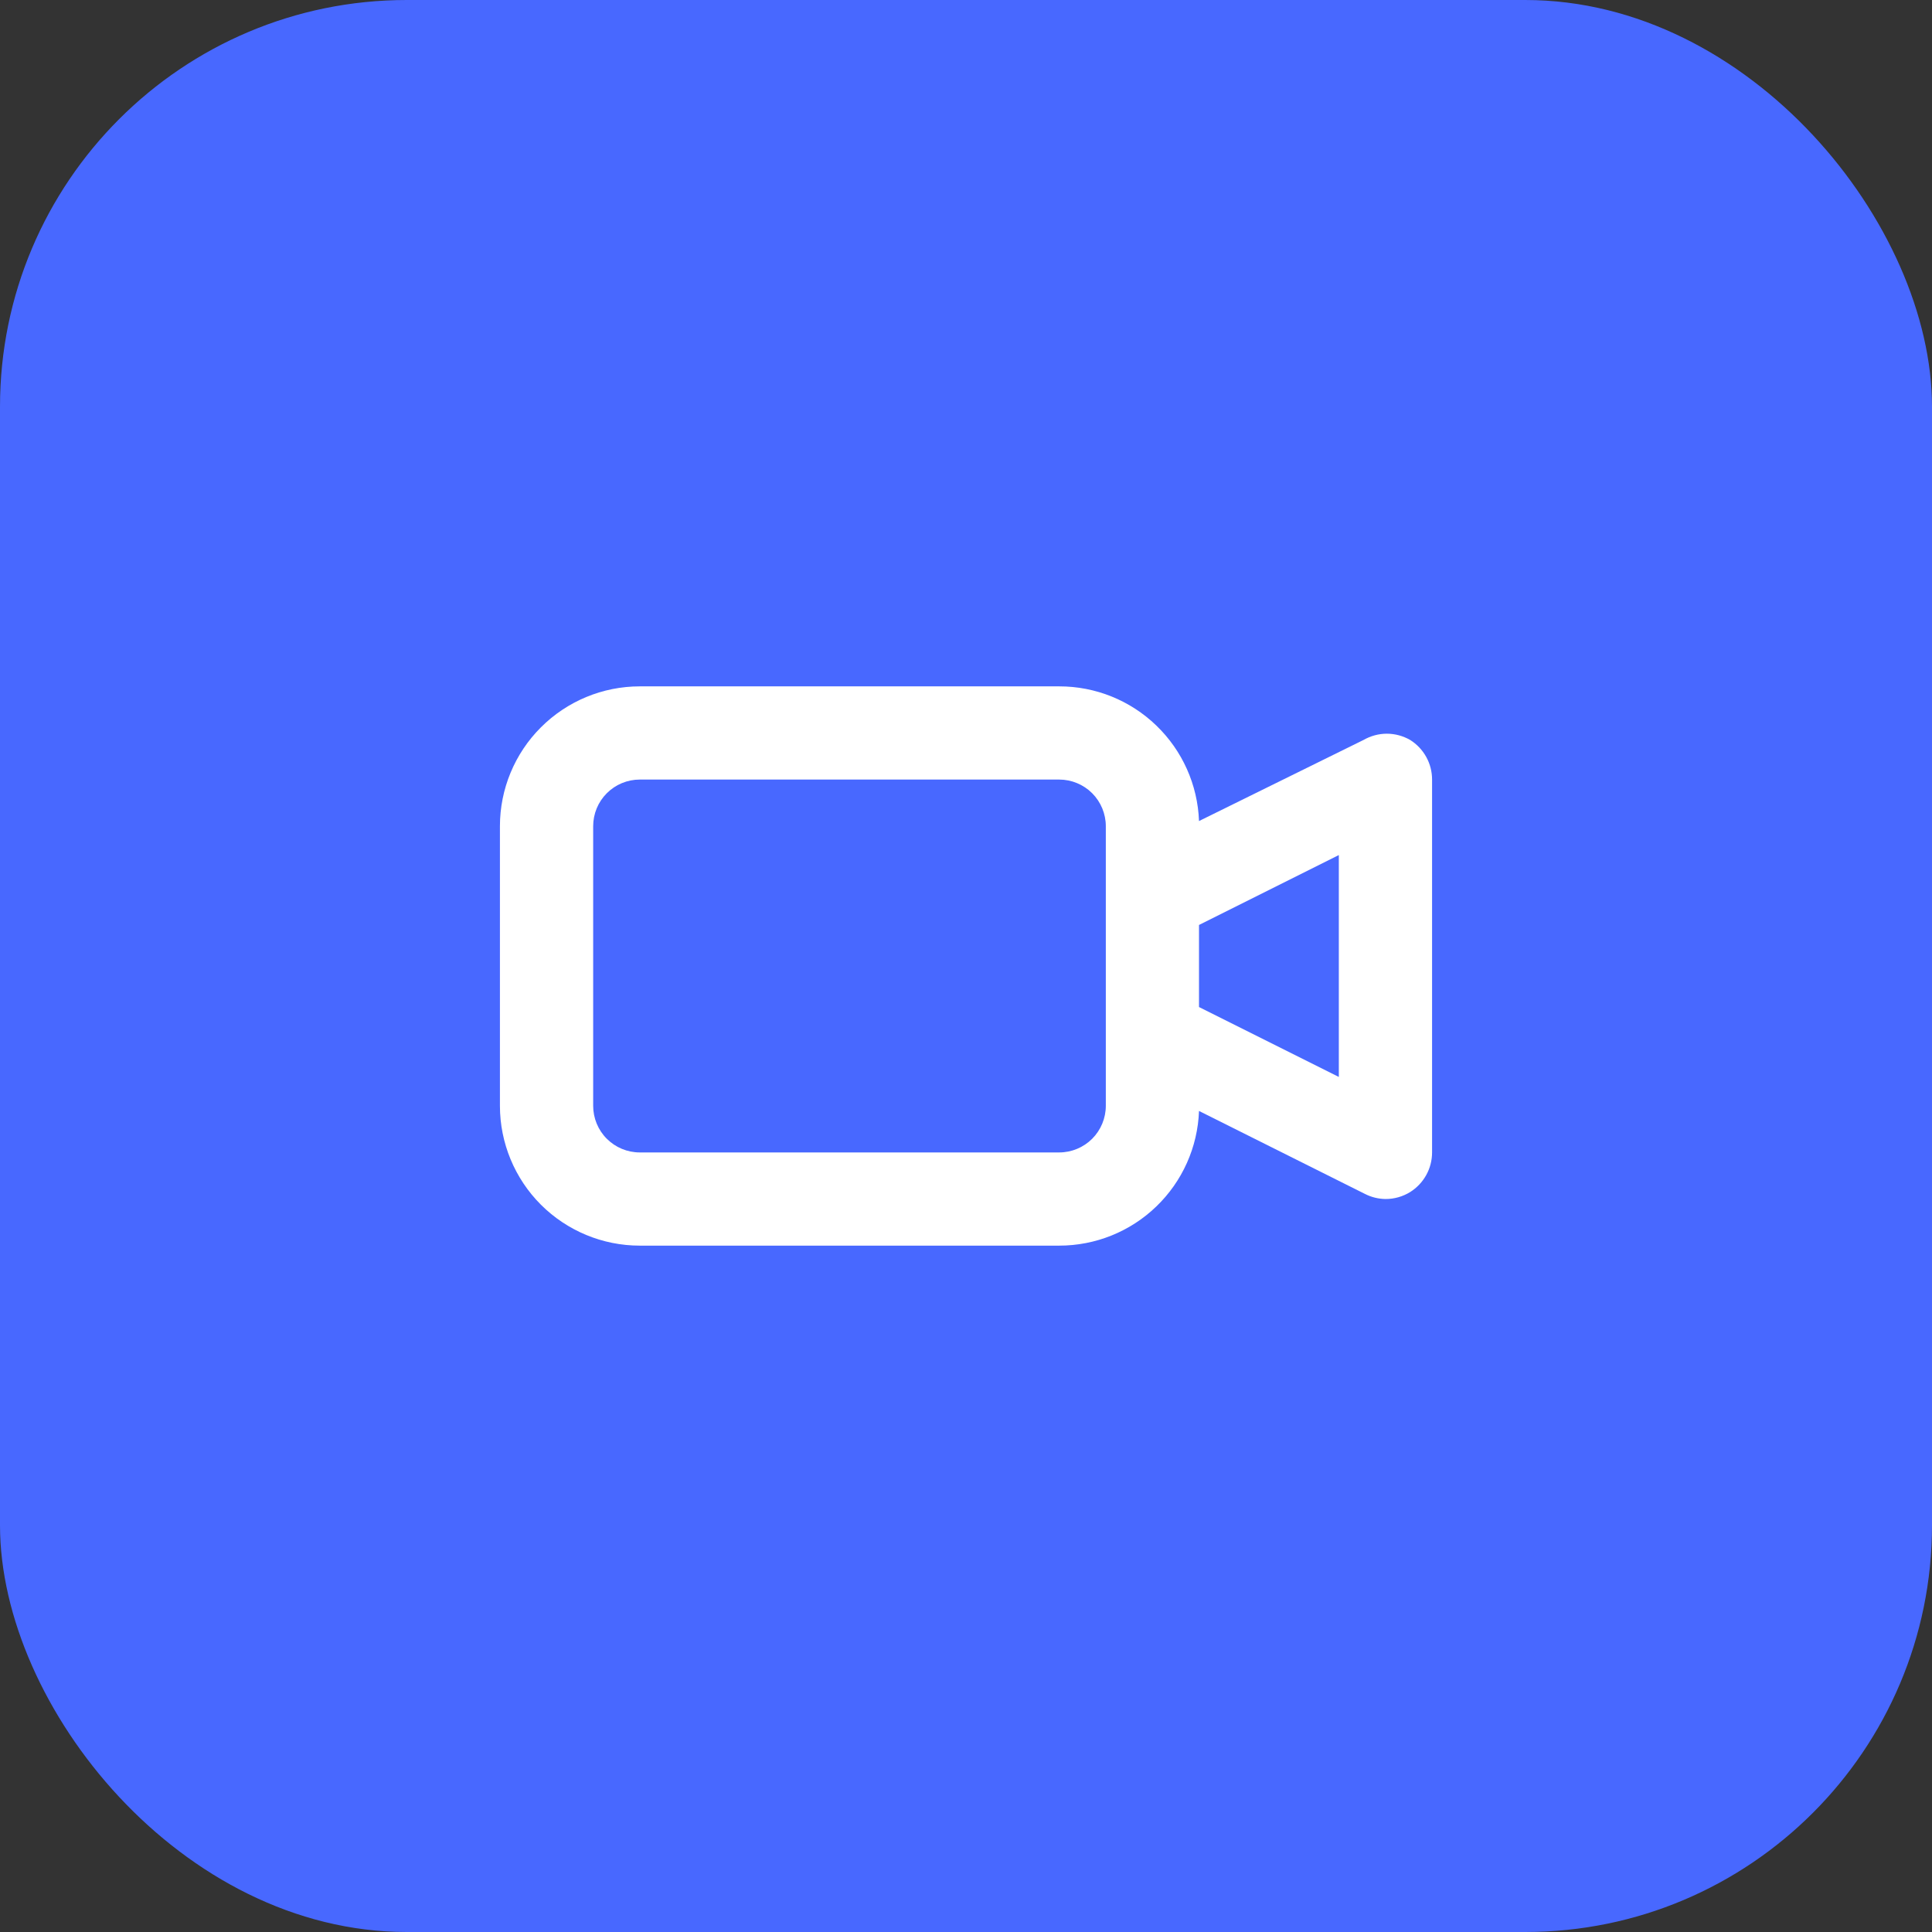
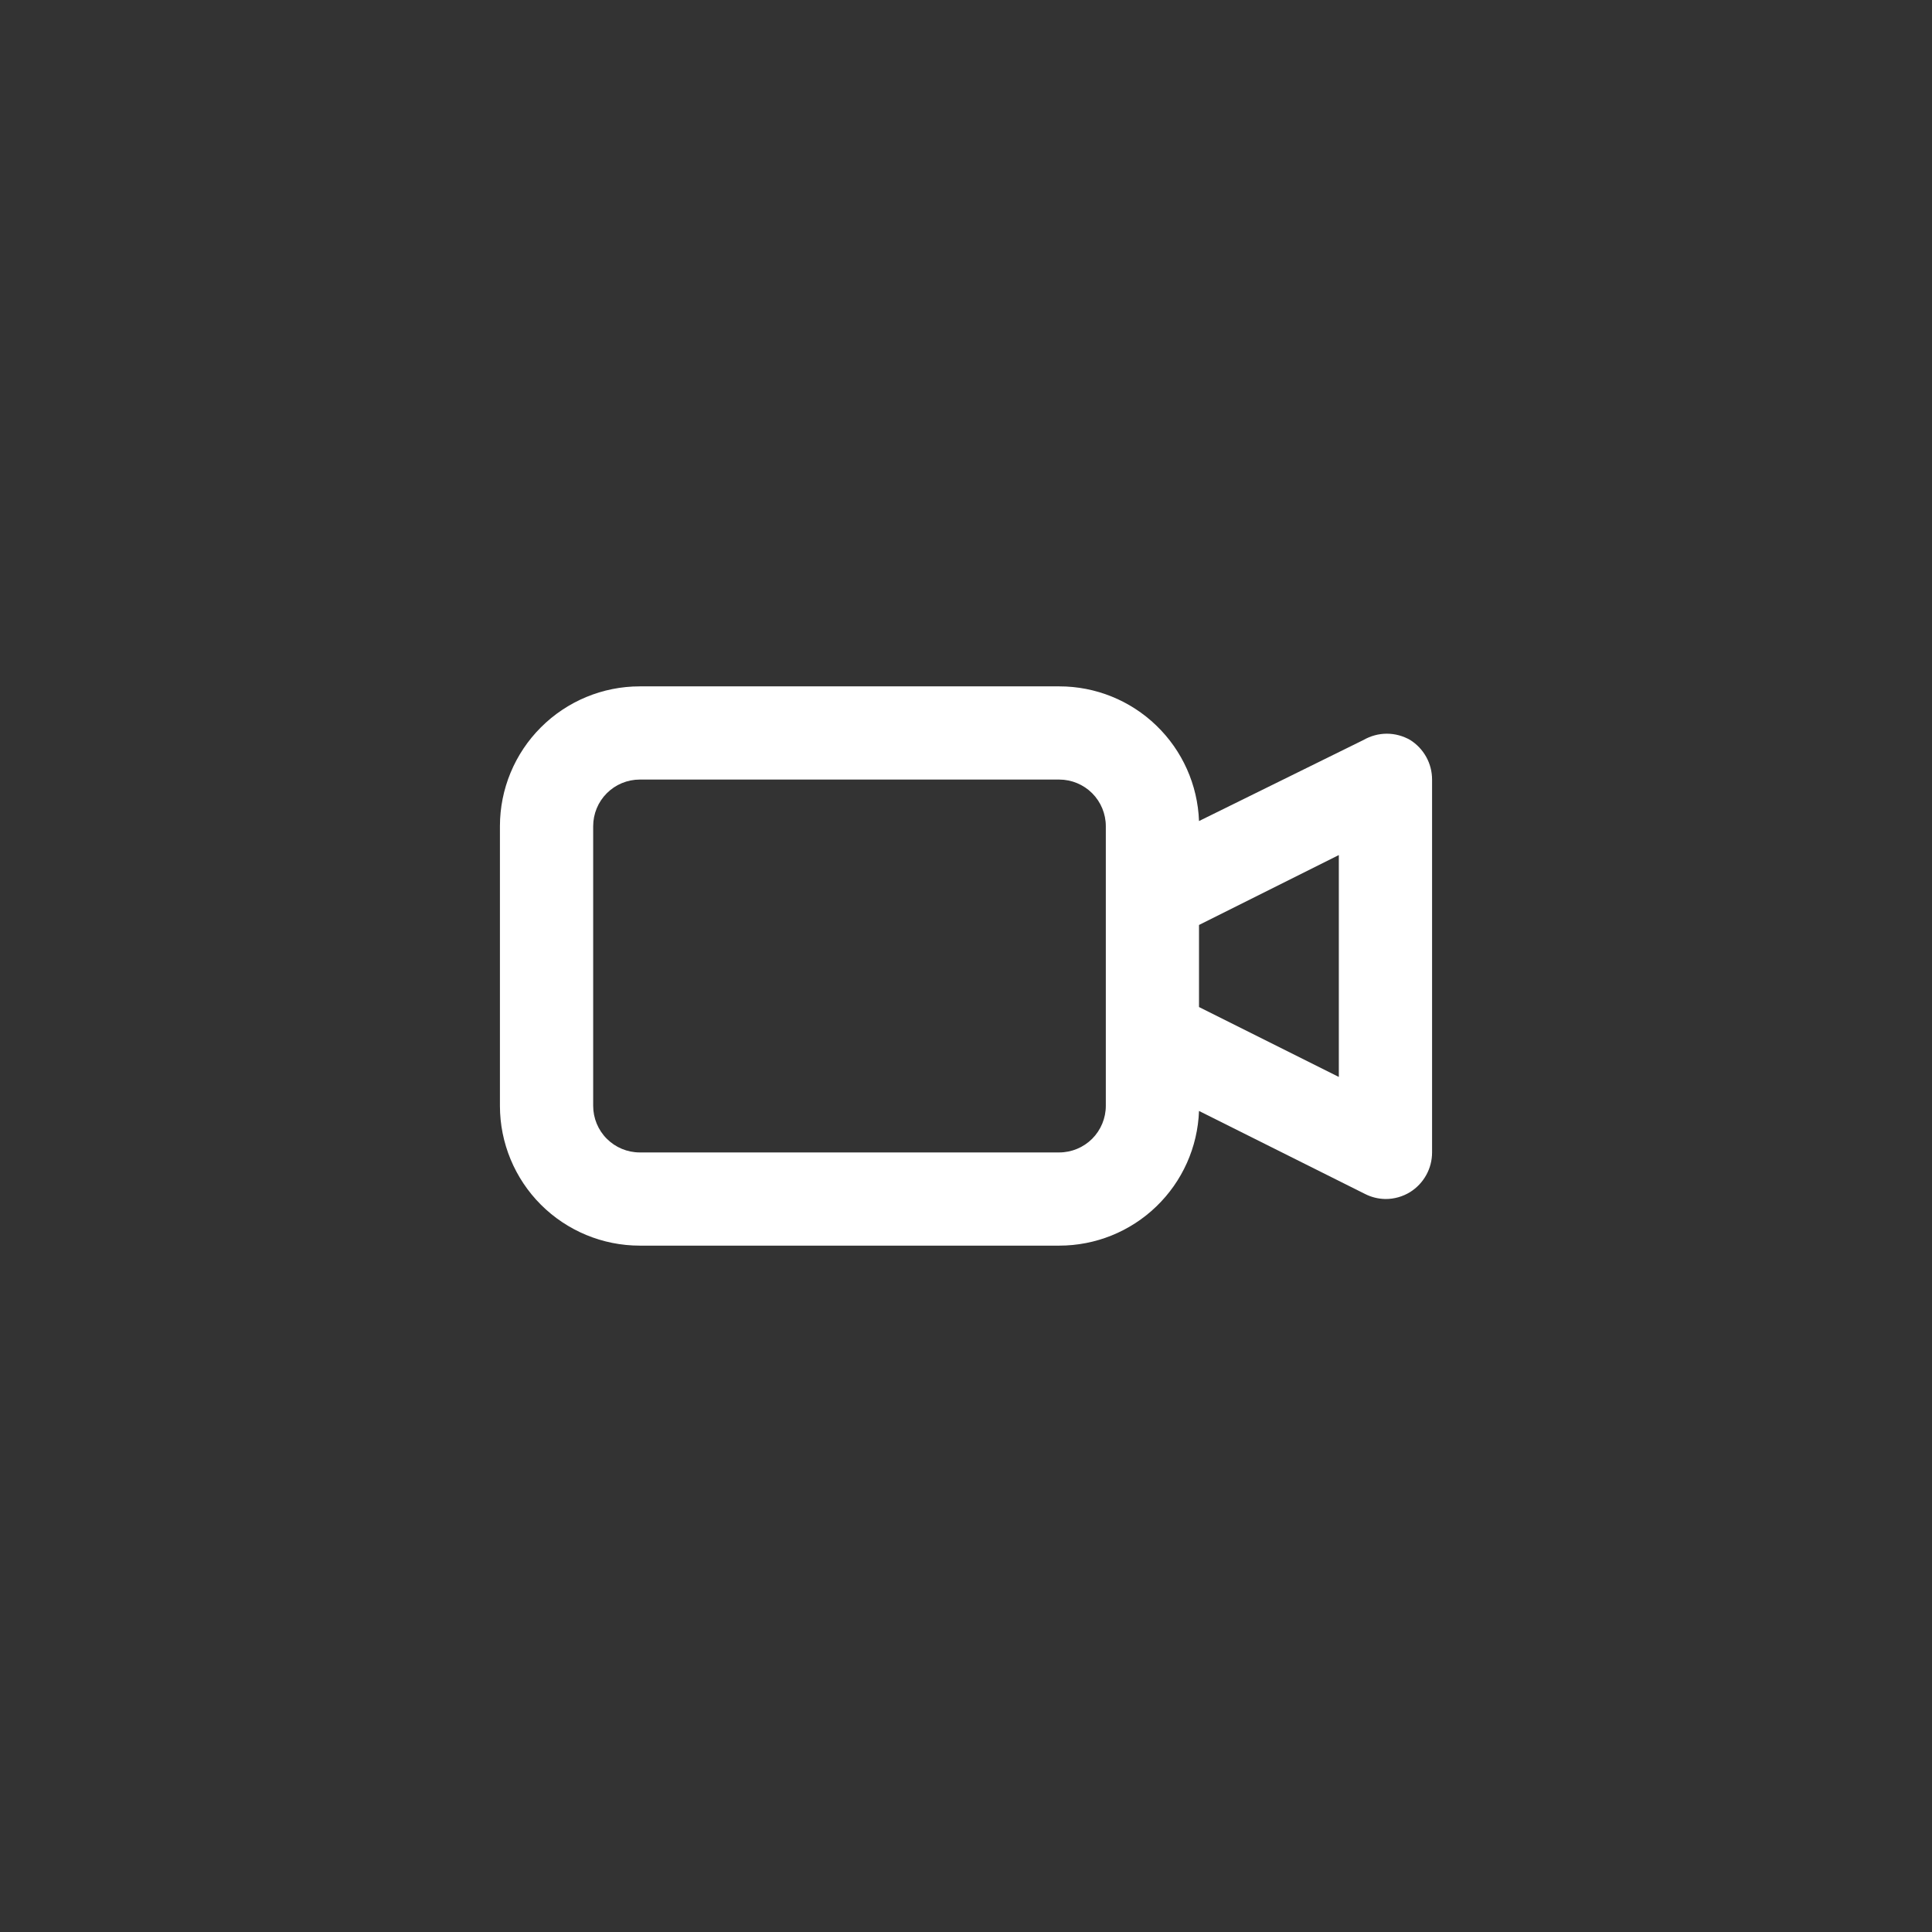
<svg xmlns="http://www.w3.org/2000/svg" width="38" height="38" viewBox="0 0 38 38" fill="none">
  <rect x="0" y="0" width="38" height="38" fill="#333333" stroke="none" />
-   <rect width="38" height="38" rx="8" fill="#4868FF" />
  <path d="M27.736 14.554C27.596 14.474 27.438 14.431 27.277 14.431C27.117 14.431 26.959 14.474 26.819 14.554L23.583 16.149C23.557 15.437 23.256 14.764 22.743 14.27C22.23 13.775 21.546 13.499 20.833 13.5H12.583C11.854 13.5 11.155 13.79 10.639 14.306C10.123 14.821 9.833 15.521 9.833 16.25V21.75C9.833 22.479 10.123 23.179 10.639 23.695C11.155 24.21 11.854 24.5 12.583 24.5H20.833C21.546 24.5 22.23 24.225 22.743 23.73C23.256 23.236 23.557 22.563 23.583 21.851L26.847 23.483C26.972 23.547 27.11 23.581 27.25 23.583C27.422 23.584 27.59 23.536 27.736 23.446C27.868 23.363 27.977 23.248 28.052 23.112C28.128 22.976 28.167 22.822 28.167 22.667V15.333C28.167 15.178 28.128 15.024 28.052 14.888C27.977 14.752 27.868 14.637 27.736 14.554V14.554ZM21.75 21.75C21.75 21.993 21.653 22.226 21.482 22.398C21.31 22.57 21.076 22.667 20.833 22.667H12.583C12.34 22.667 12.107 22.57 11.935 22.398C11.763 22.226 11.667 21.993 11.667 21.75V16.25C11.667 16.007 11.763 15.774 11.935 15.602C12.107 15.43 12.34 15.333 12.583 15.333H20.833C21.076 15.333 21.31 15.43 21.482 15.602C21.653 15.774 21.75 16.007 21.75 16.25V21.75ZM26.333 21.182L23.583 19.807V18.193L26.333 16.818V21.182Z" fill="white" />
</svg>